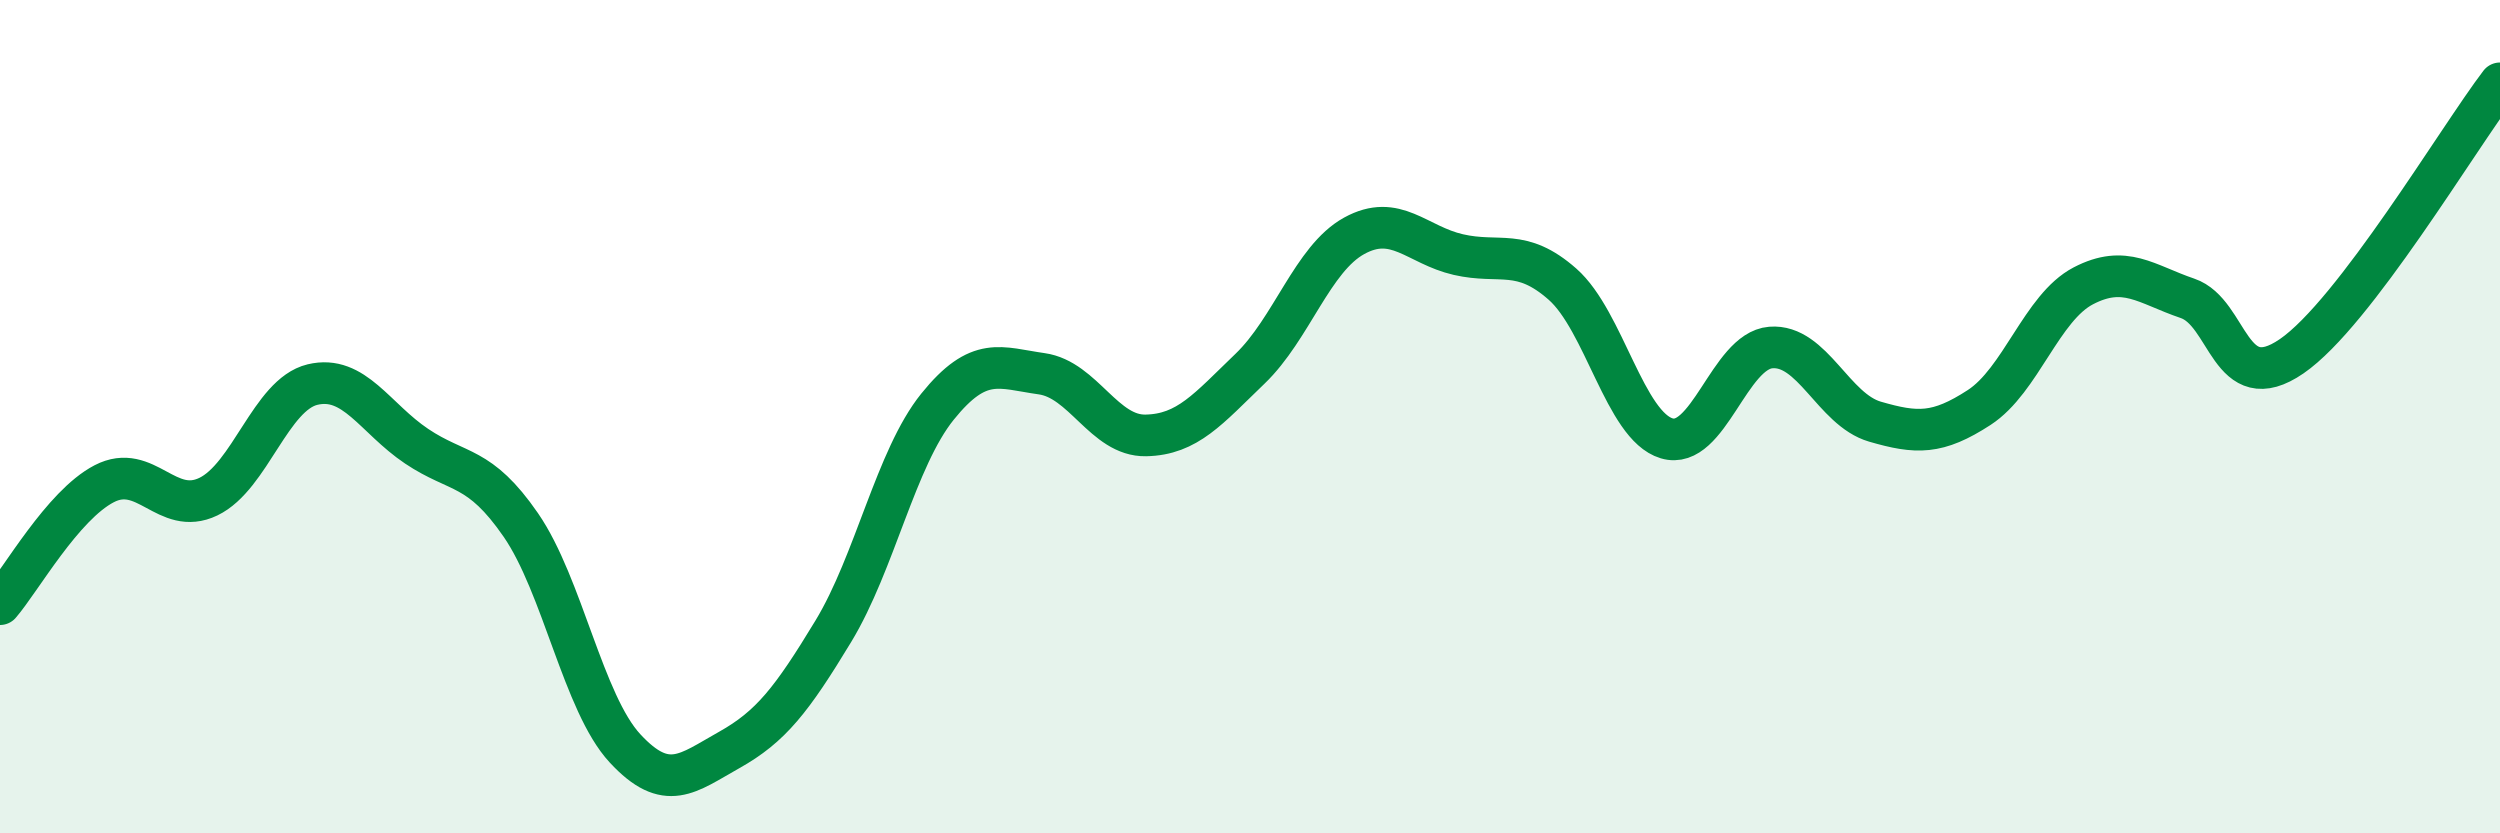
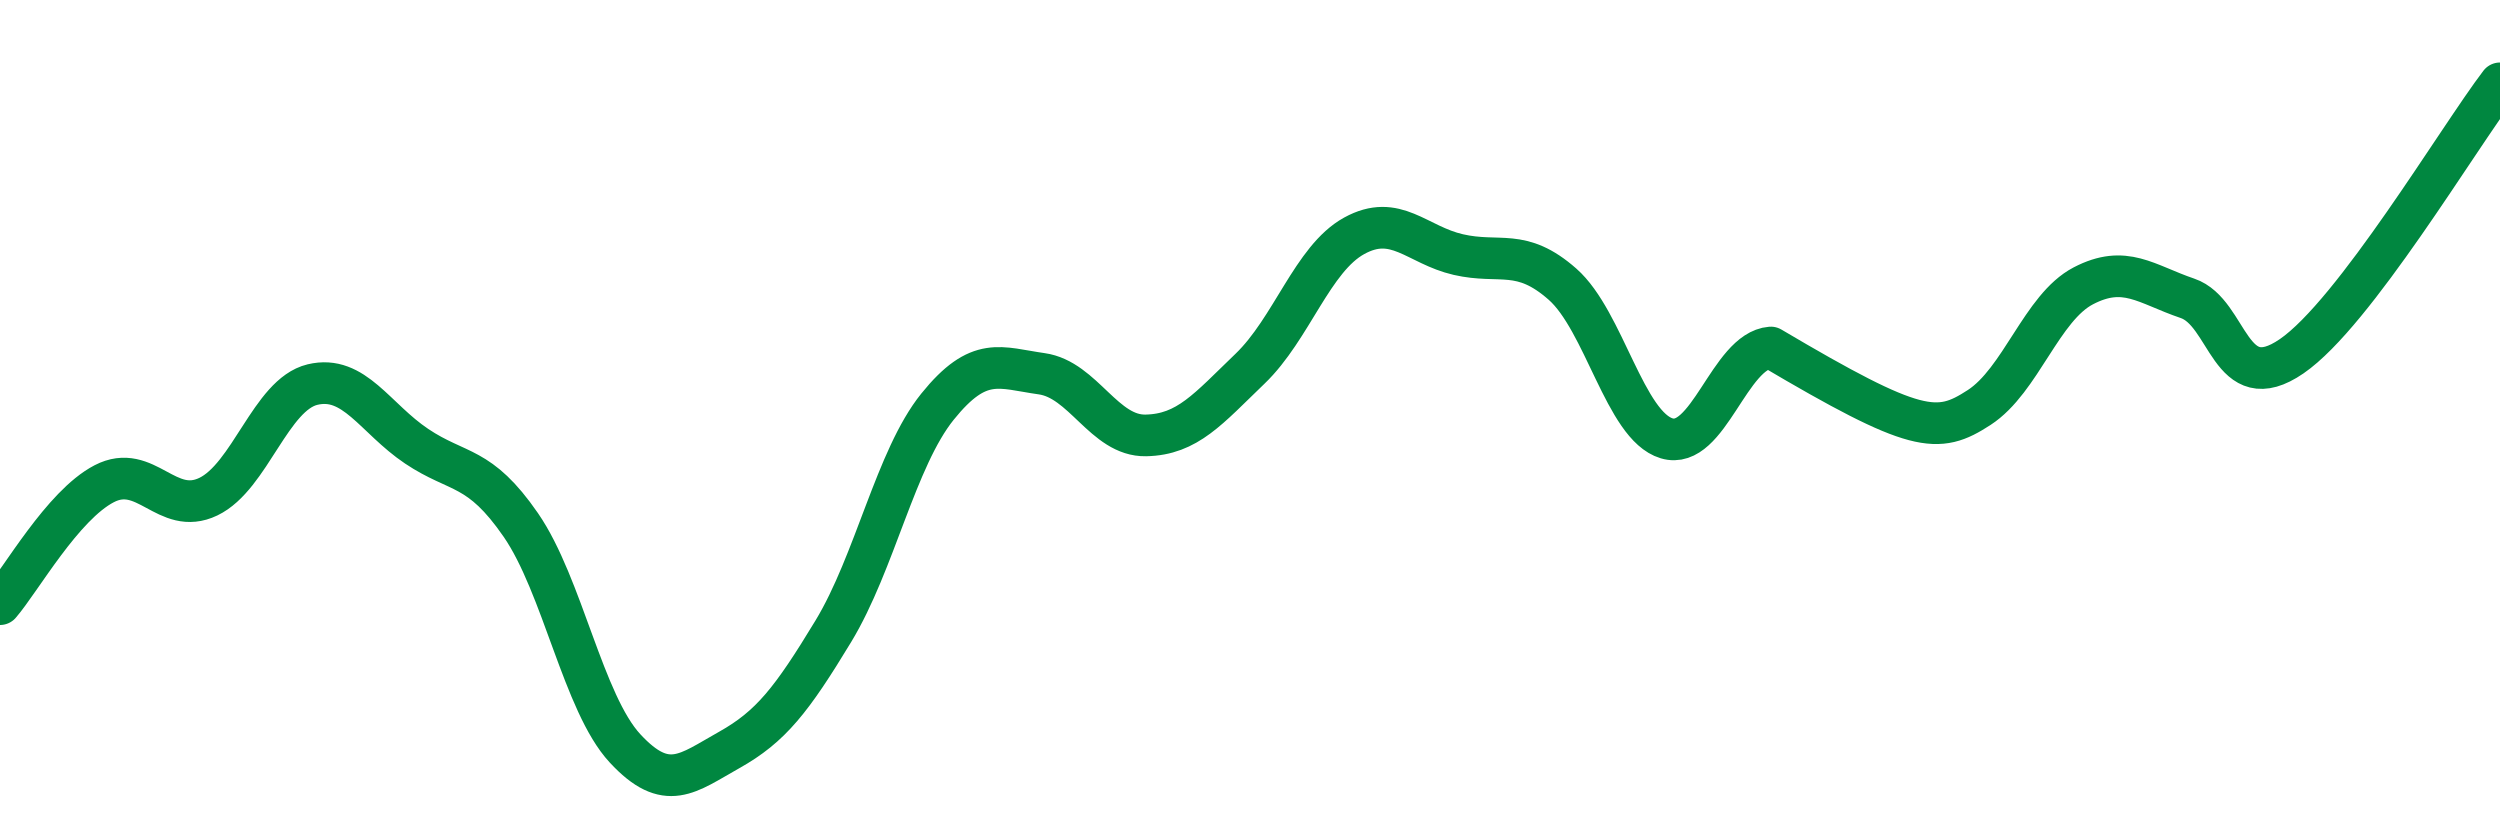
<svg xmlns="http://www.w3.org/2000/svg" width="60" height="20" viewBox="0 0 60 20">
-   <path d="M 0,14.5 C 0.5,13.92 1.5,12.13 2.5,11.61 C 3.5,11.09 4,12.4 5,11.92 C 6,11.44 6.5,9.47 7.5,9.23 C 8.5,8.99 9,10.04 10,10.71 C 11,11.38 11.5,11.15 12.5,12.6 C 13.5,14.05 14,16.88 15,17.96 C 16,19.04 16.5,18.56 17.5,18 C 18.5,17.44 19,16.8 20,15.15 C 21,13.5 21.5,11 22.5,9.76 C 23.5,8.52 24,8.83 25,8.97 C 26,9.11 26.5,10.47 27.5,10.45 C 28.5,10.43 29,9.81 30,8.85 C 31,7.89 31.5,6.21 32.5,5.66 C 33.5,5.11 34,5.88 35,6.11 C 36,6.34 36.5,5.94 37.5,6.82 C 38.5,7.7 39,10.22 40,10.52 C 41,10.82 41.5,8.42 42.5,8.34 C 43.5,8.26 44,9.83 45,10.12 C 46,10.41 46.5,10.43 47.5,9.78 C 48.5,9.13 49,7.38 50,6.86 C 51,6.34 51.5,6.82 52.5,7.16 C 53.5,7.5 53.5,9.58 55,8.55 C 56.5,7.52 59,3.31 60,2L60 20L0 20Z" fill="#008740" opacity="0.1" stroke-linecap="round" stroke-linejoin="round" />
-   <path d="M 0,14.5 C 0.5,13.92 1.5,12.13 2.5,11.61 C 3.5,11.09 4,12.4 5,11.92 C 6,11.44 6.5,9.47 7.5,9.23 C 8.5,8.99 9,10.04 10,10.71 C 11,11.38 11.5,11.15 12.5,12.6 C 13.5,14.05 14,16.88 15,17.96 C 16,19.04 16.5,18.56 17.5,18 C 18.5,17.44 19,16.8 20,15.15 C 21,13.5 21.5,11 22.5,9.76 C 23.5,8.52 24,8.83 25,8.97 C 26,9.11 26.5,10.47 27.5,10.45 C 28.5,10.43 29,9.81 30,8.85 C 31,7.89 31.5,6.21 32.5,5.66 C 33.5,5.11 34,5.88 35,6.11 C 36,6.34 36.5,5.94 37.5,6.82 C 38.5,7.7 39,10.22 40,10.52 C 41,10.82 41.5,8.42 42.5,8.34 C 43.5,8.26 44,9.83 45,10.12 C 46,10.41 46.5,10.43 47.5,9.78 C 48.5,9.13 49,7.38 50,6.86 C 51,6.34 51.5,6.82 52.5,7.16 C 53.5,7.5 53.5,9.58 55,8.55 C 56.5,7.52 59,3.31 60,2" stroke="#008740" stroke-width="1" fill="none" stroke-linecap="round" stroke-linejoin="round" />
+   <path d="M 0,14.5 C 0.5,13.92 1.5,12.13 2.5,11.61 C 3.5,11.09 4,12.4 5,11.92 C 6,11.44 6.5,9.47 7.5,9.23 C 8.5,8.99 9,10.04 10,10.71 C 11,11.38 11.5,11.15 12.5,12.6 C 13.5,14.05 14,16.88 15,17.96 C 16,19.04 16.5,18.56 17.5,18 C 18.5,17.44 19,16.8 20,15.15 C 21,13.5 21.5,11 22.5,9.76 C 23.5,8.52 24,8.83 25,8.97 C 26,9.11 26.5,10.47 27.5,10.45 C 28.5,10.43 29,9.81 30,8.85 C 31,7.89 31.5,6.21 32.5,5.66 C 33.5,5.11 34,5.88 35,6.11 C 36,6.34 36.5,5.94 37.5,6.82 C 38.5,7.7 39,10.22 40,10.52 C 41,10.82 41.5,8.42 42.5,8.34 C 46,10.41 46.5,10.43 47.5,9.78 C 48.5,9.13 49,7.38 50,6.86 C 51,6.34 51.5,6.82 52.5,7.16 C 53.5,7.5 53.5,9.58 55,8.55 C 56.5,7.52 59,3.31 60,2" stroke="#008740" stroke-width="1" fill="none" stroke-linecap="round" stroke-linejoin="round" />
</svg>